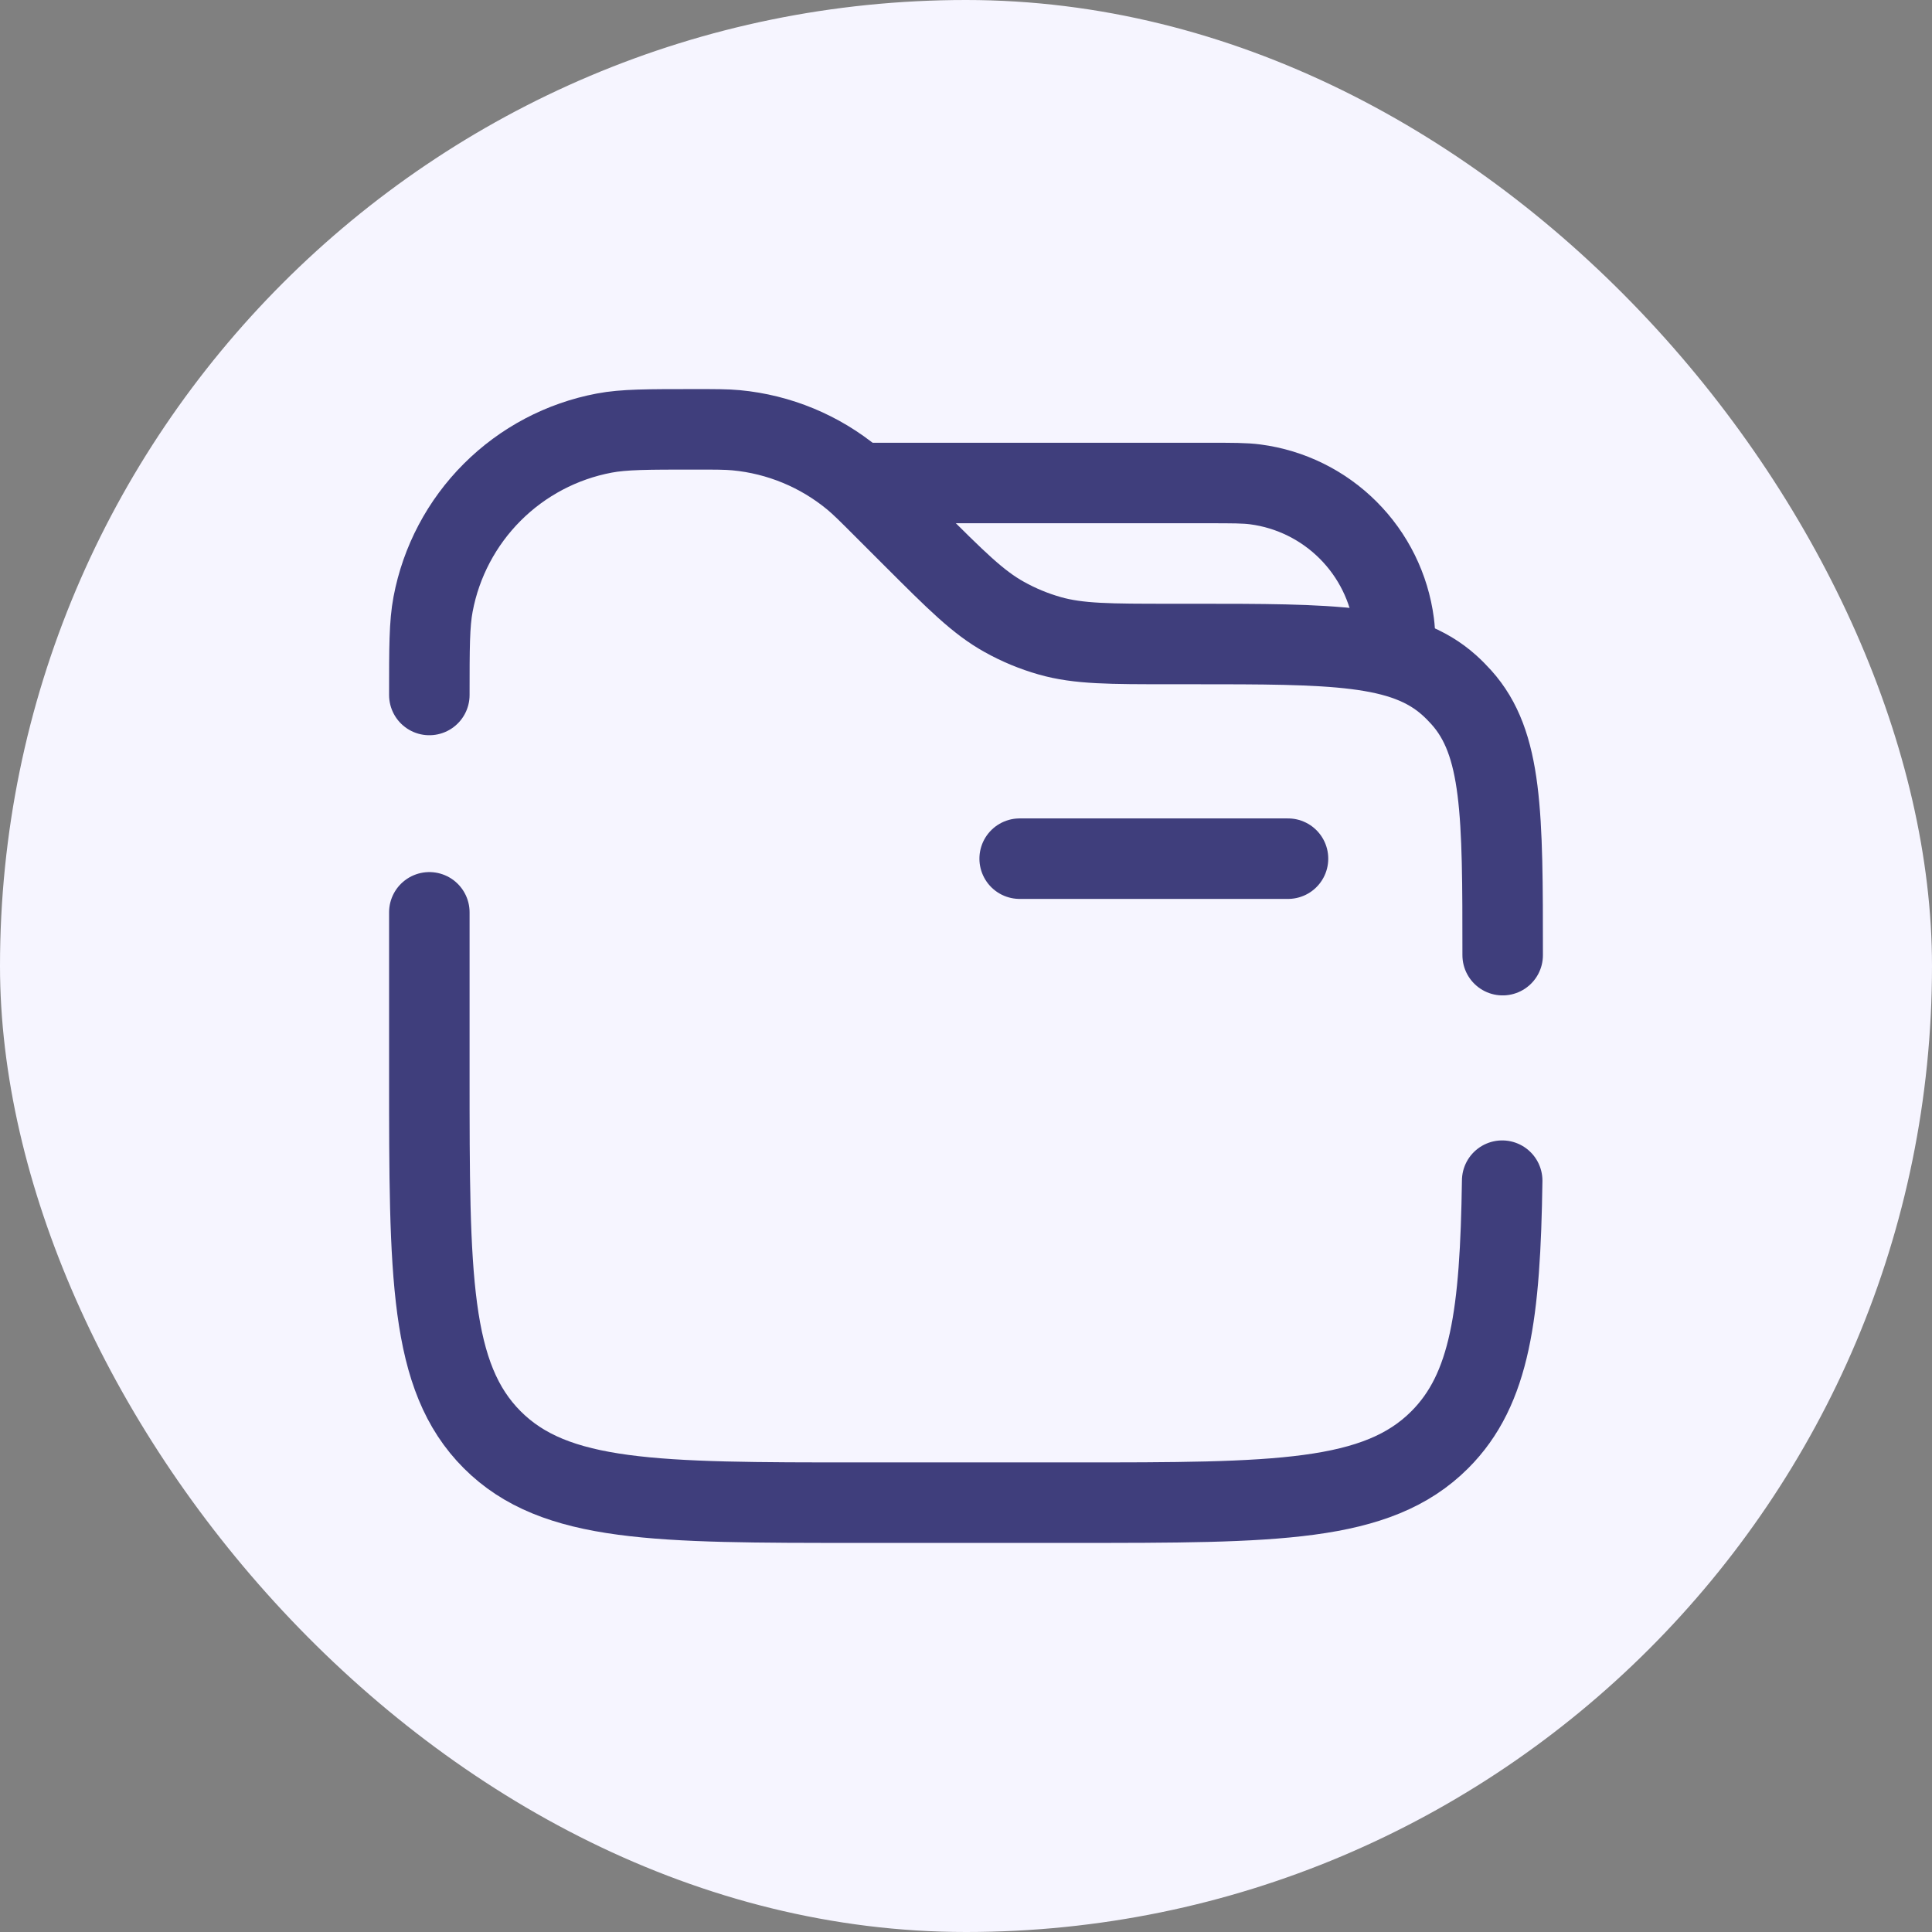
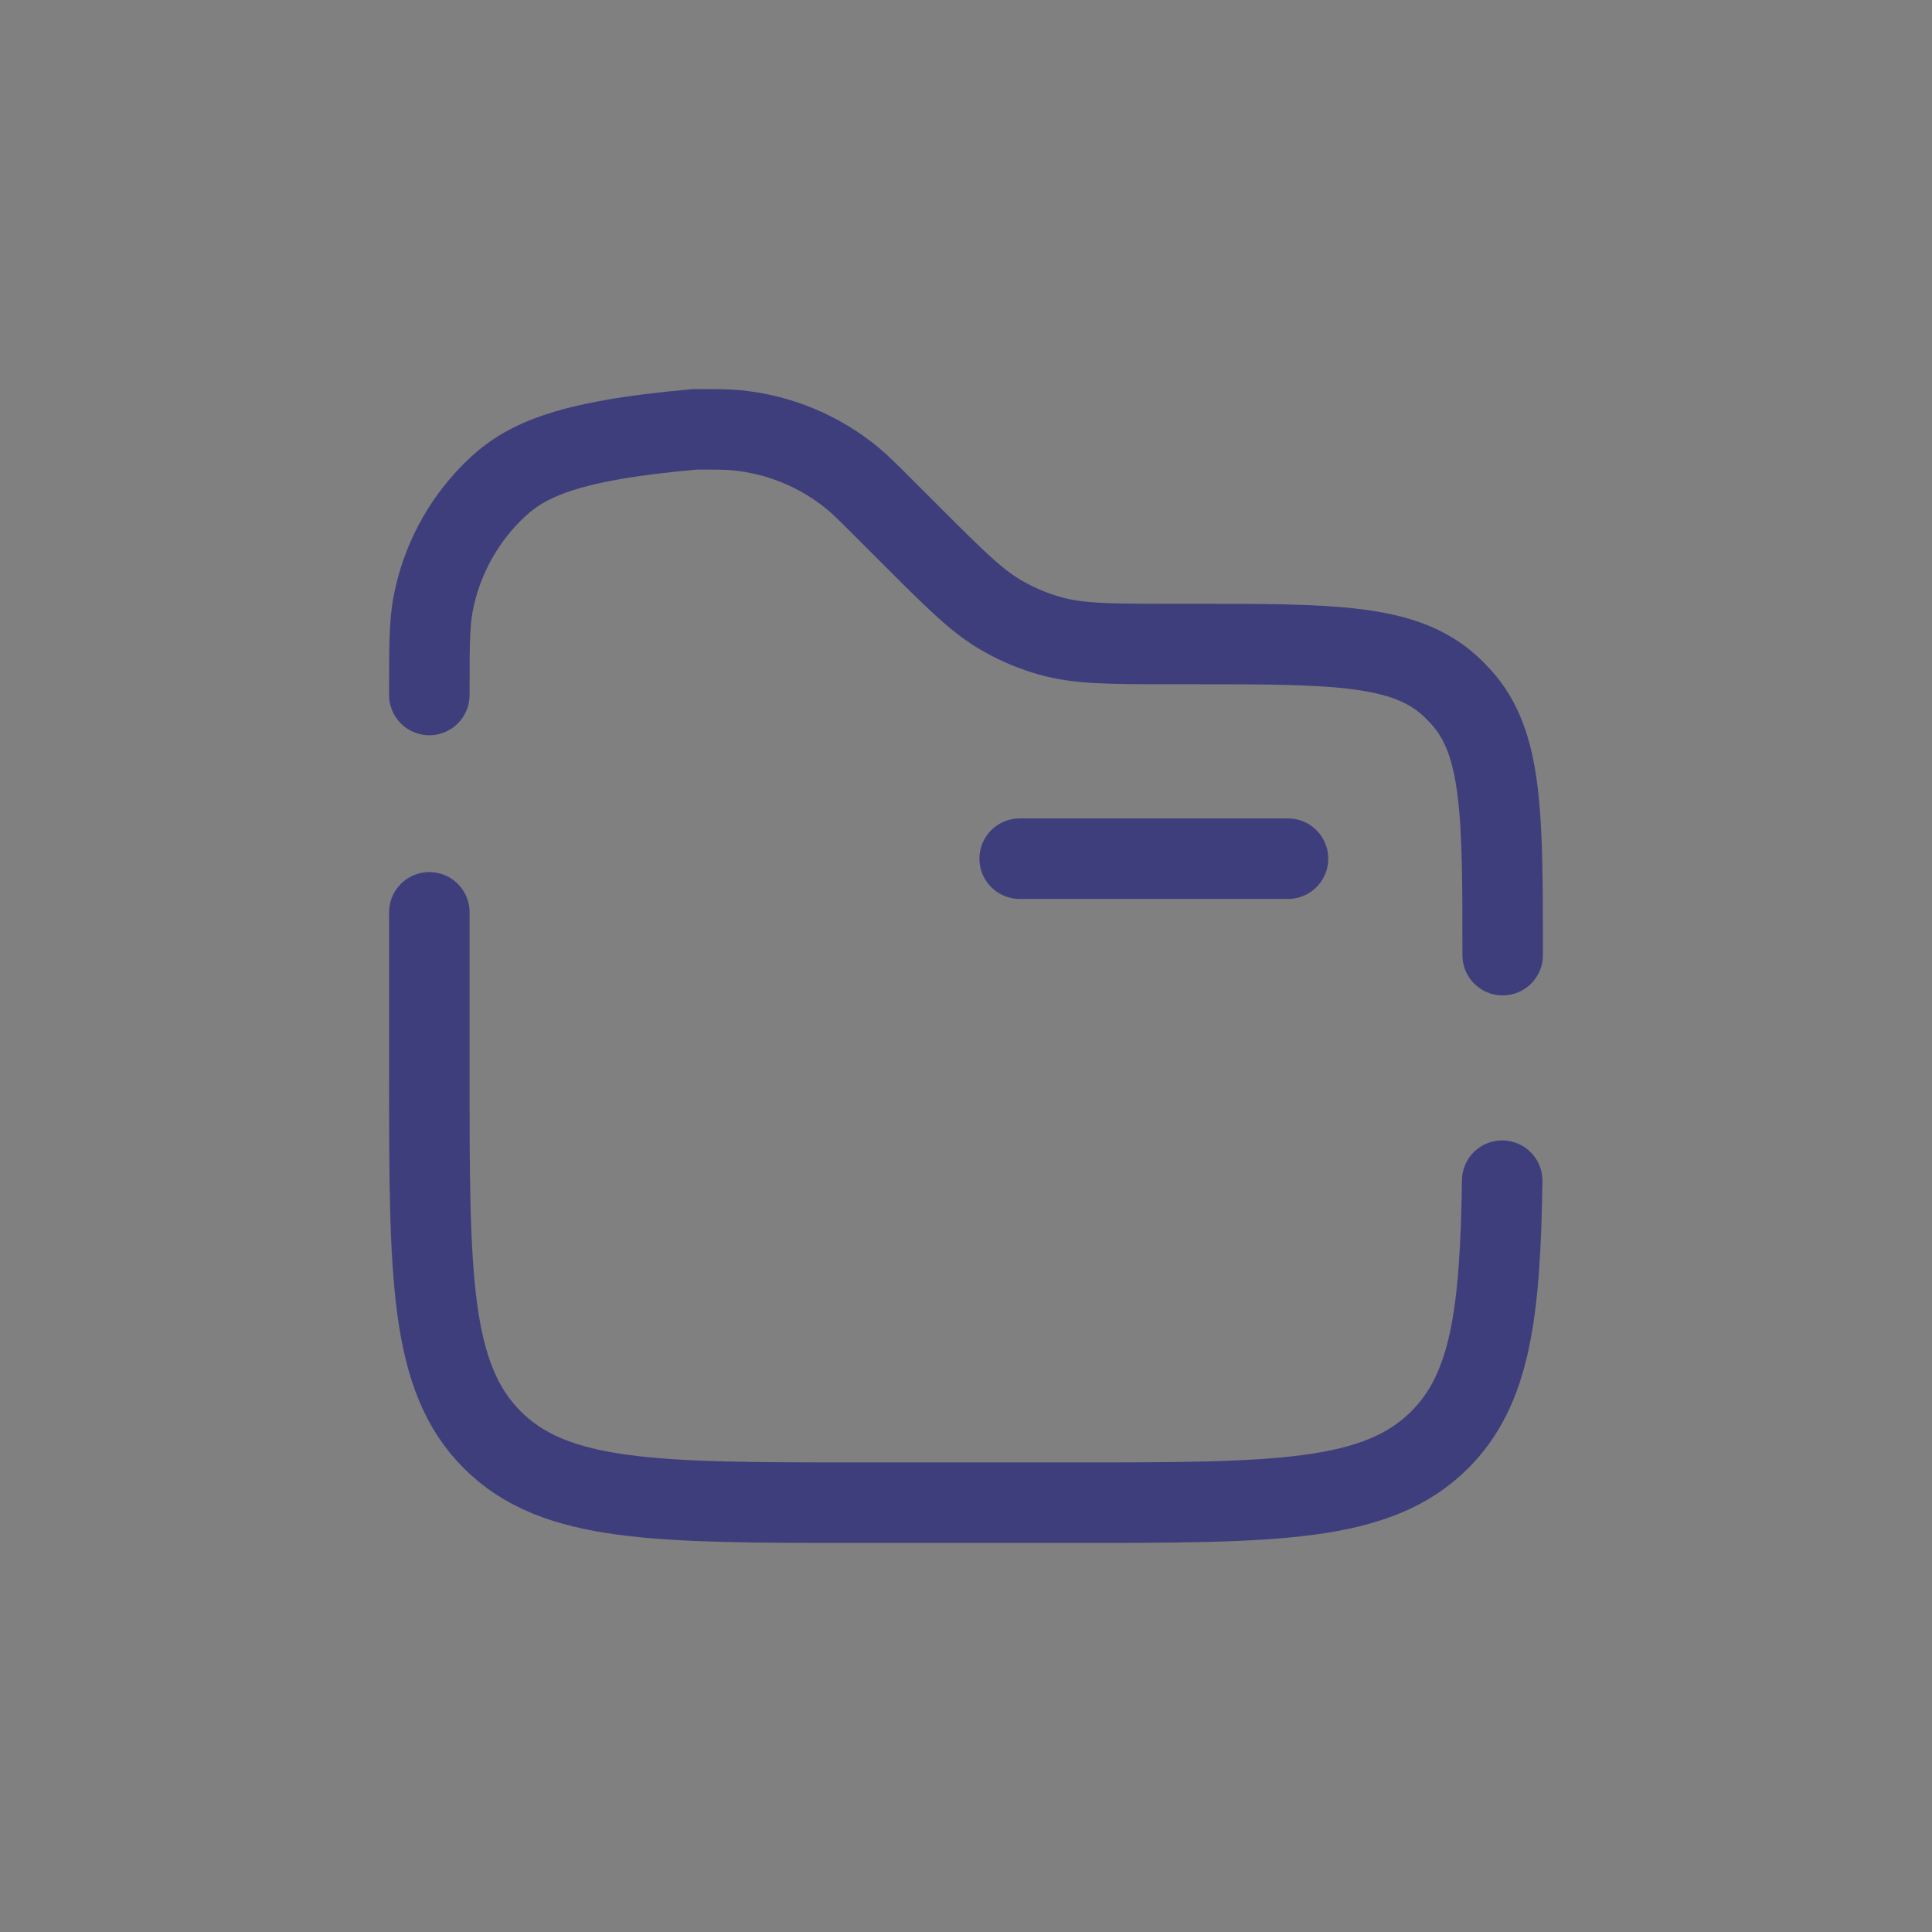
<svg xmlns="http://www.w3.org/2000/svg" width="36" height="36" viewBox="0 0 36 36" fill="none">
  <rect x="0" y="0" width="36" height="36" fill="#808080" stroke="none" />
-   <rect width="36" height="36" rx="18" fill="#F6F5FF" />
  <path d="M24 16H19" stroke="#3F3E7C" stroke-width="1.5" stroke-linecap="round" />
-   <path d="M16 9H22.5C22.964 9 23.197 9 23.392 9.026C24.047 9.112 24.654 9.412 25.121 9.879C25.588 10.346 25.888 10.954 25.974 11.608C26 11.803 26 12.036 26 12.5" stroke="#3F3E7C" stroke-width="1.5" />
-   <path d="M28 17.798C28 15.166 28 13.849 27.23 12.994C27.159 12.915 27.085 12.84 27.006 12.769C26.151 12 24.834 12 22.202 12H21.828C20.675 12 20.098 12 19.56 11.847C19.265 11.763 18.98 11.645 18.712 11.495C18.224 11.224 17.816 10.815 17 10L16.45 9.45C16.176 9.176 16.04 9.04 15.896 8.92C15.277 8.407 14.517 8.092 13.716 8.017C13.53 8 13.336 8 12.95 8C12.067 8 11.626 8 11.258 8.07C10.468 8.219 9.741 8.603 9.172 9.172C8.604 9.74 8.219 10.467 8.07 11.257C8 11.626 8 12.068 8 12.95M27.991 22C27.955 24.48 27.771 25.885 26.828 26.828C25.657 28 23.771 28 20 28H16C12.229 28 10.343 28 9.172 26.828C8.001 25.656 8 23.771 8 20V17" stroke="#3F3E7C" stroke-width="1.5" stroke-linecap="round" />
+   <path d="M28 17.798C28 15.166 28 13.849 27.23 12.994C27.159 12.915 27.085 12.84 27.006 12.769C26.151 12 24.834 12 22.202 12H21.828C20.675 12 20.098 12 19.56 11.847C19.265 11.763 18.98 11.645 18.712 11.495C18.224 11.224 17.816 10.815 17 10L16.45 9.45C16.176 9.176 16.04 9.04 15.896 8.92C15.277 8.407 14.517 8.092 13.716 8.017C13.53 8 13.336 8 12.95 8C10.468 8.219 9.741 8.603 9.172 9.172C8.604 9.74 8.219 10.467 8.07 11.257C8 11.626 8 12.068 8 12.95M27.991 22C27.955 24.48 27.771 25.885 26.828 26.828C25.657 28 23.771 28 20 28H16C12.229 28 10.343 28 9.172 26.828C8.001 25.656 8 23.771 8 20V17" stroke="#3F3E7C" stroke-width="1.5" stroke-linecap="round" />
</svg>